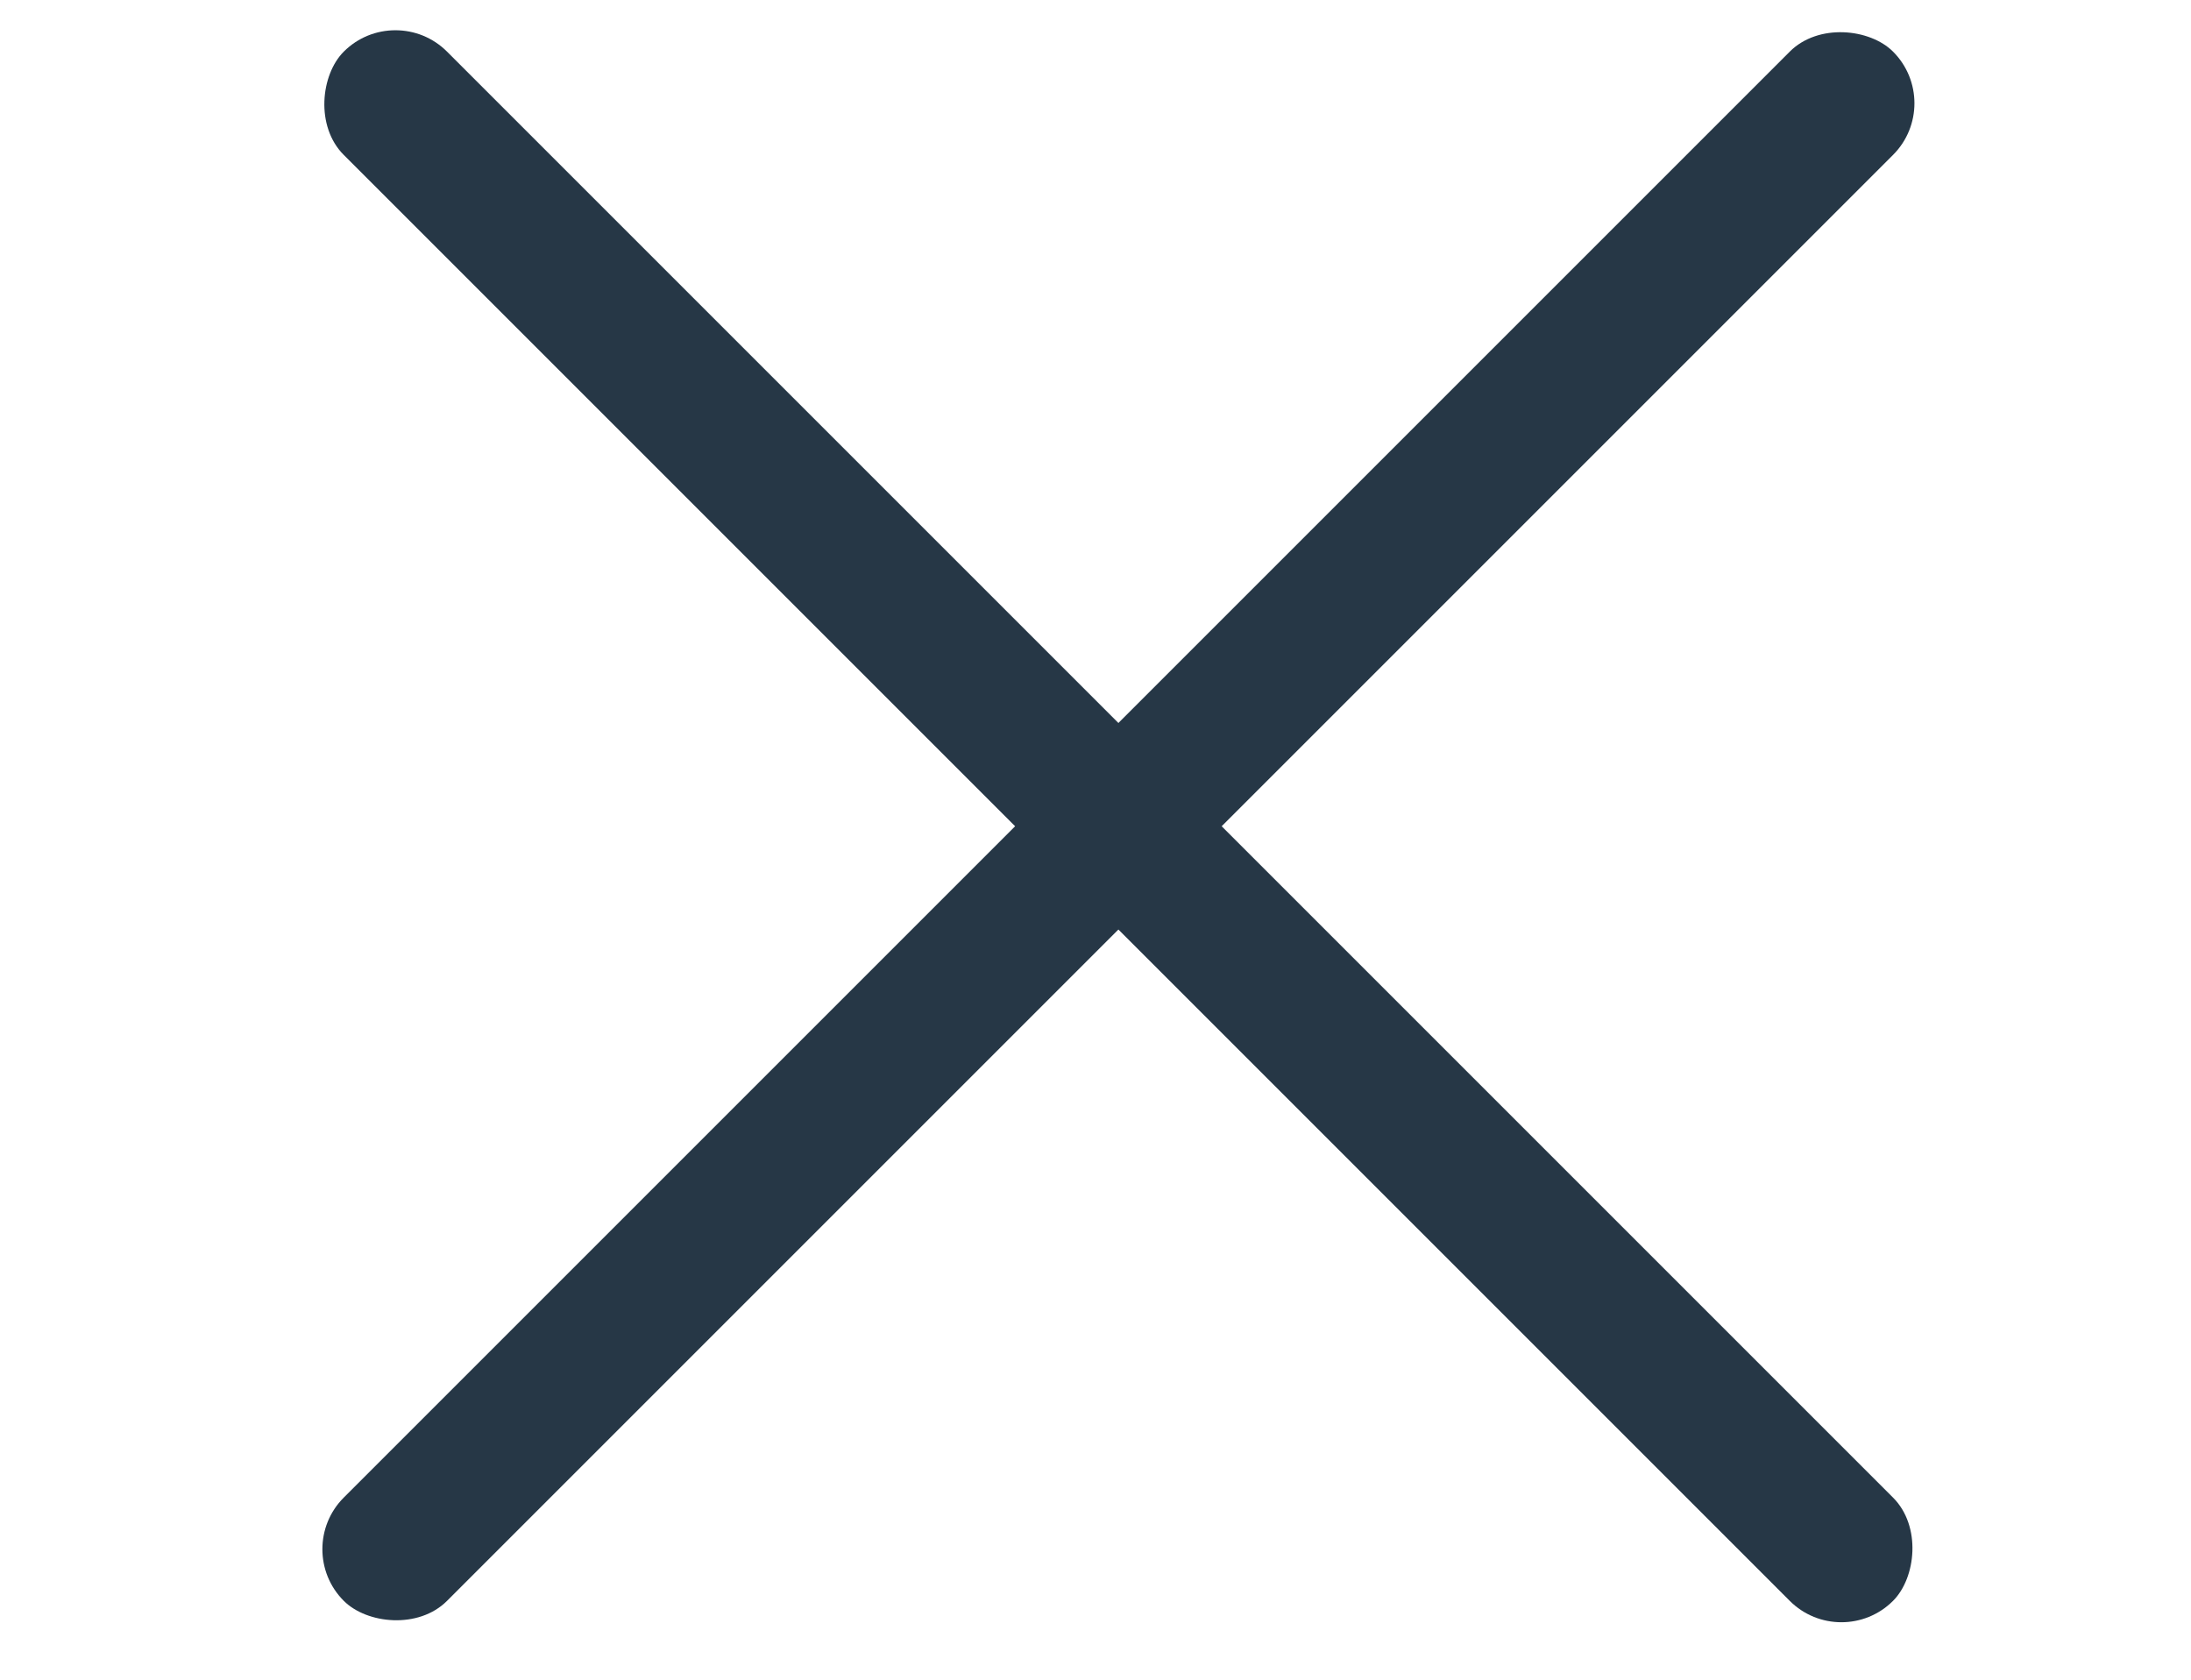
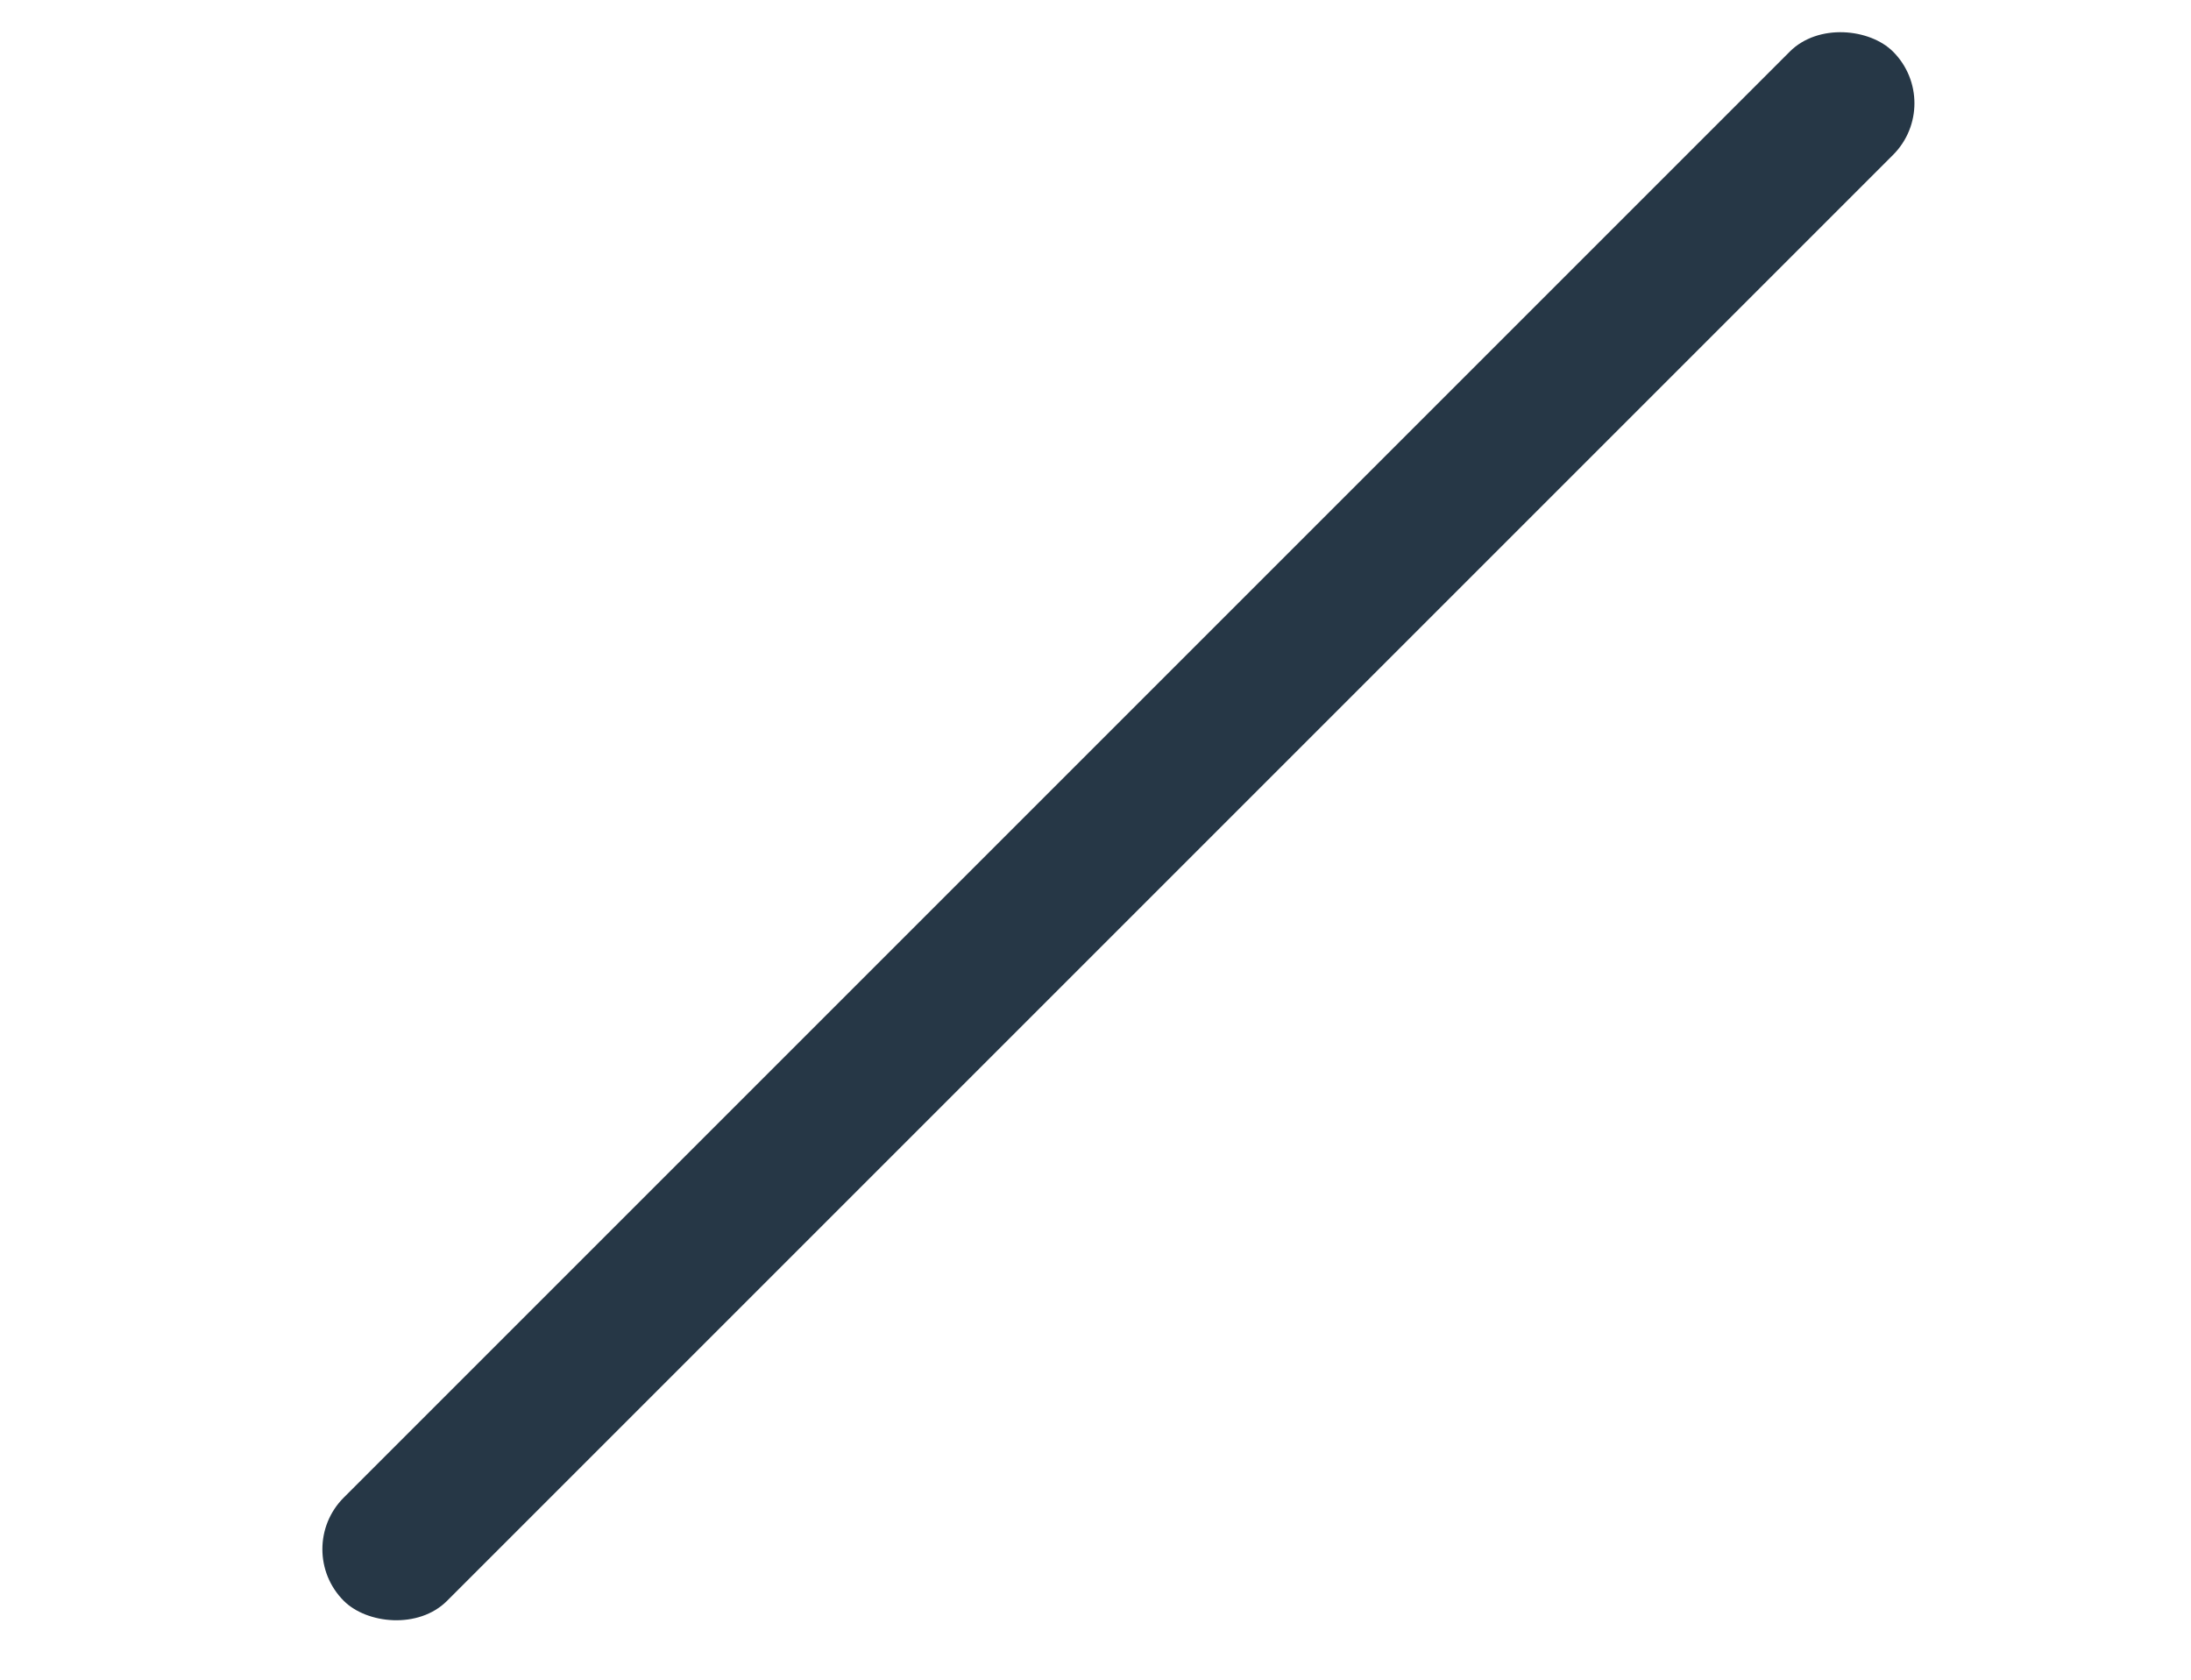
<svg xmlns="http://www.w3.org/2000/svg" width="30" height="23" viewBox="0 0 30 23" fill="none">
  <rect x="4" y="21.213" width="30" height="2" rx="1" transform="rotate(-45 4 21.213)" fill="#263746" />
-   <rect x="5.414" width="30" height="2" rx="1" transform="rotate(45 5.414 0)" fill="#263746" />
</svg>